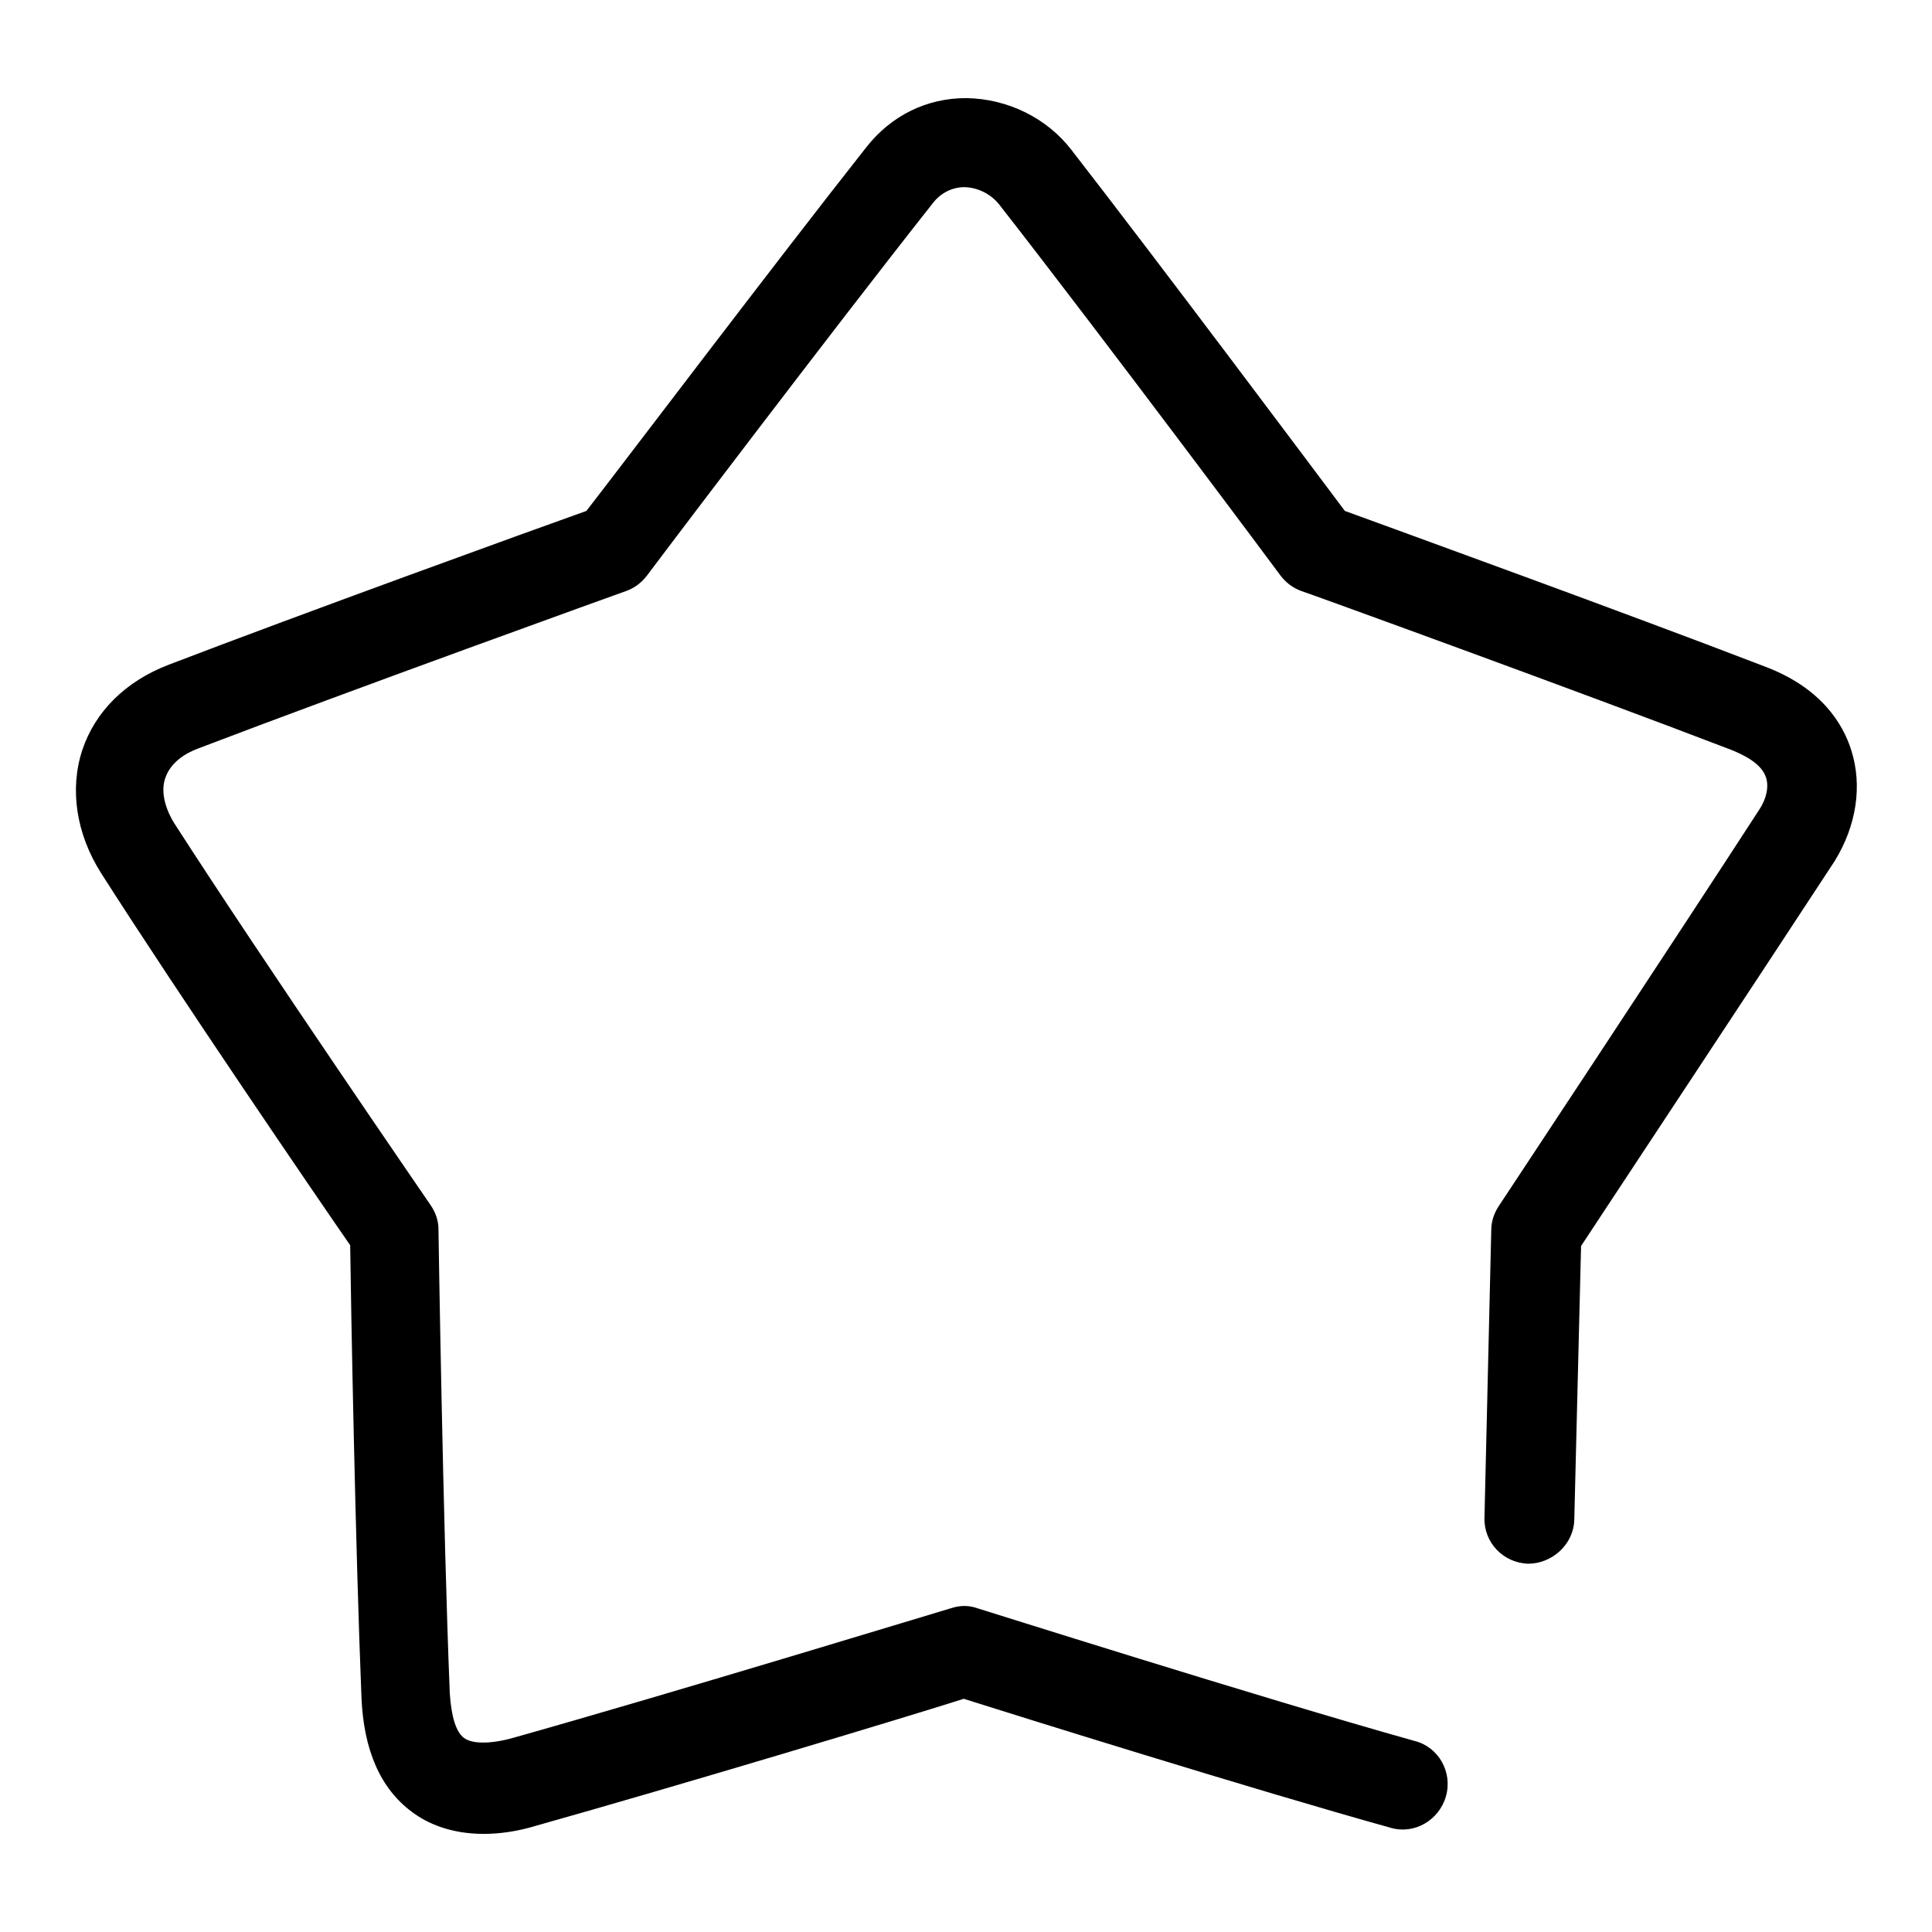
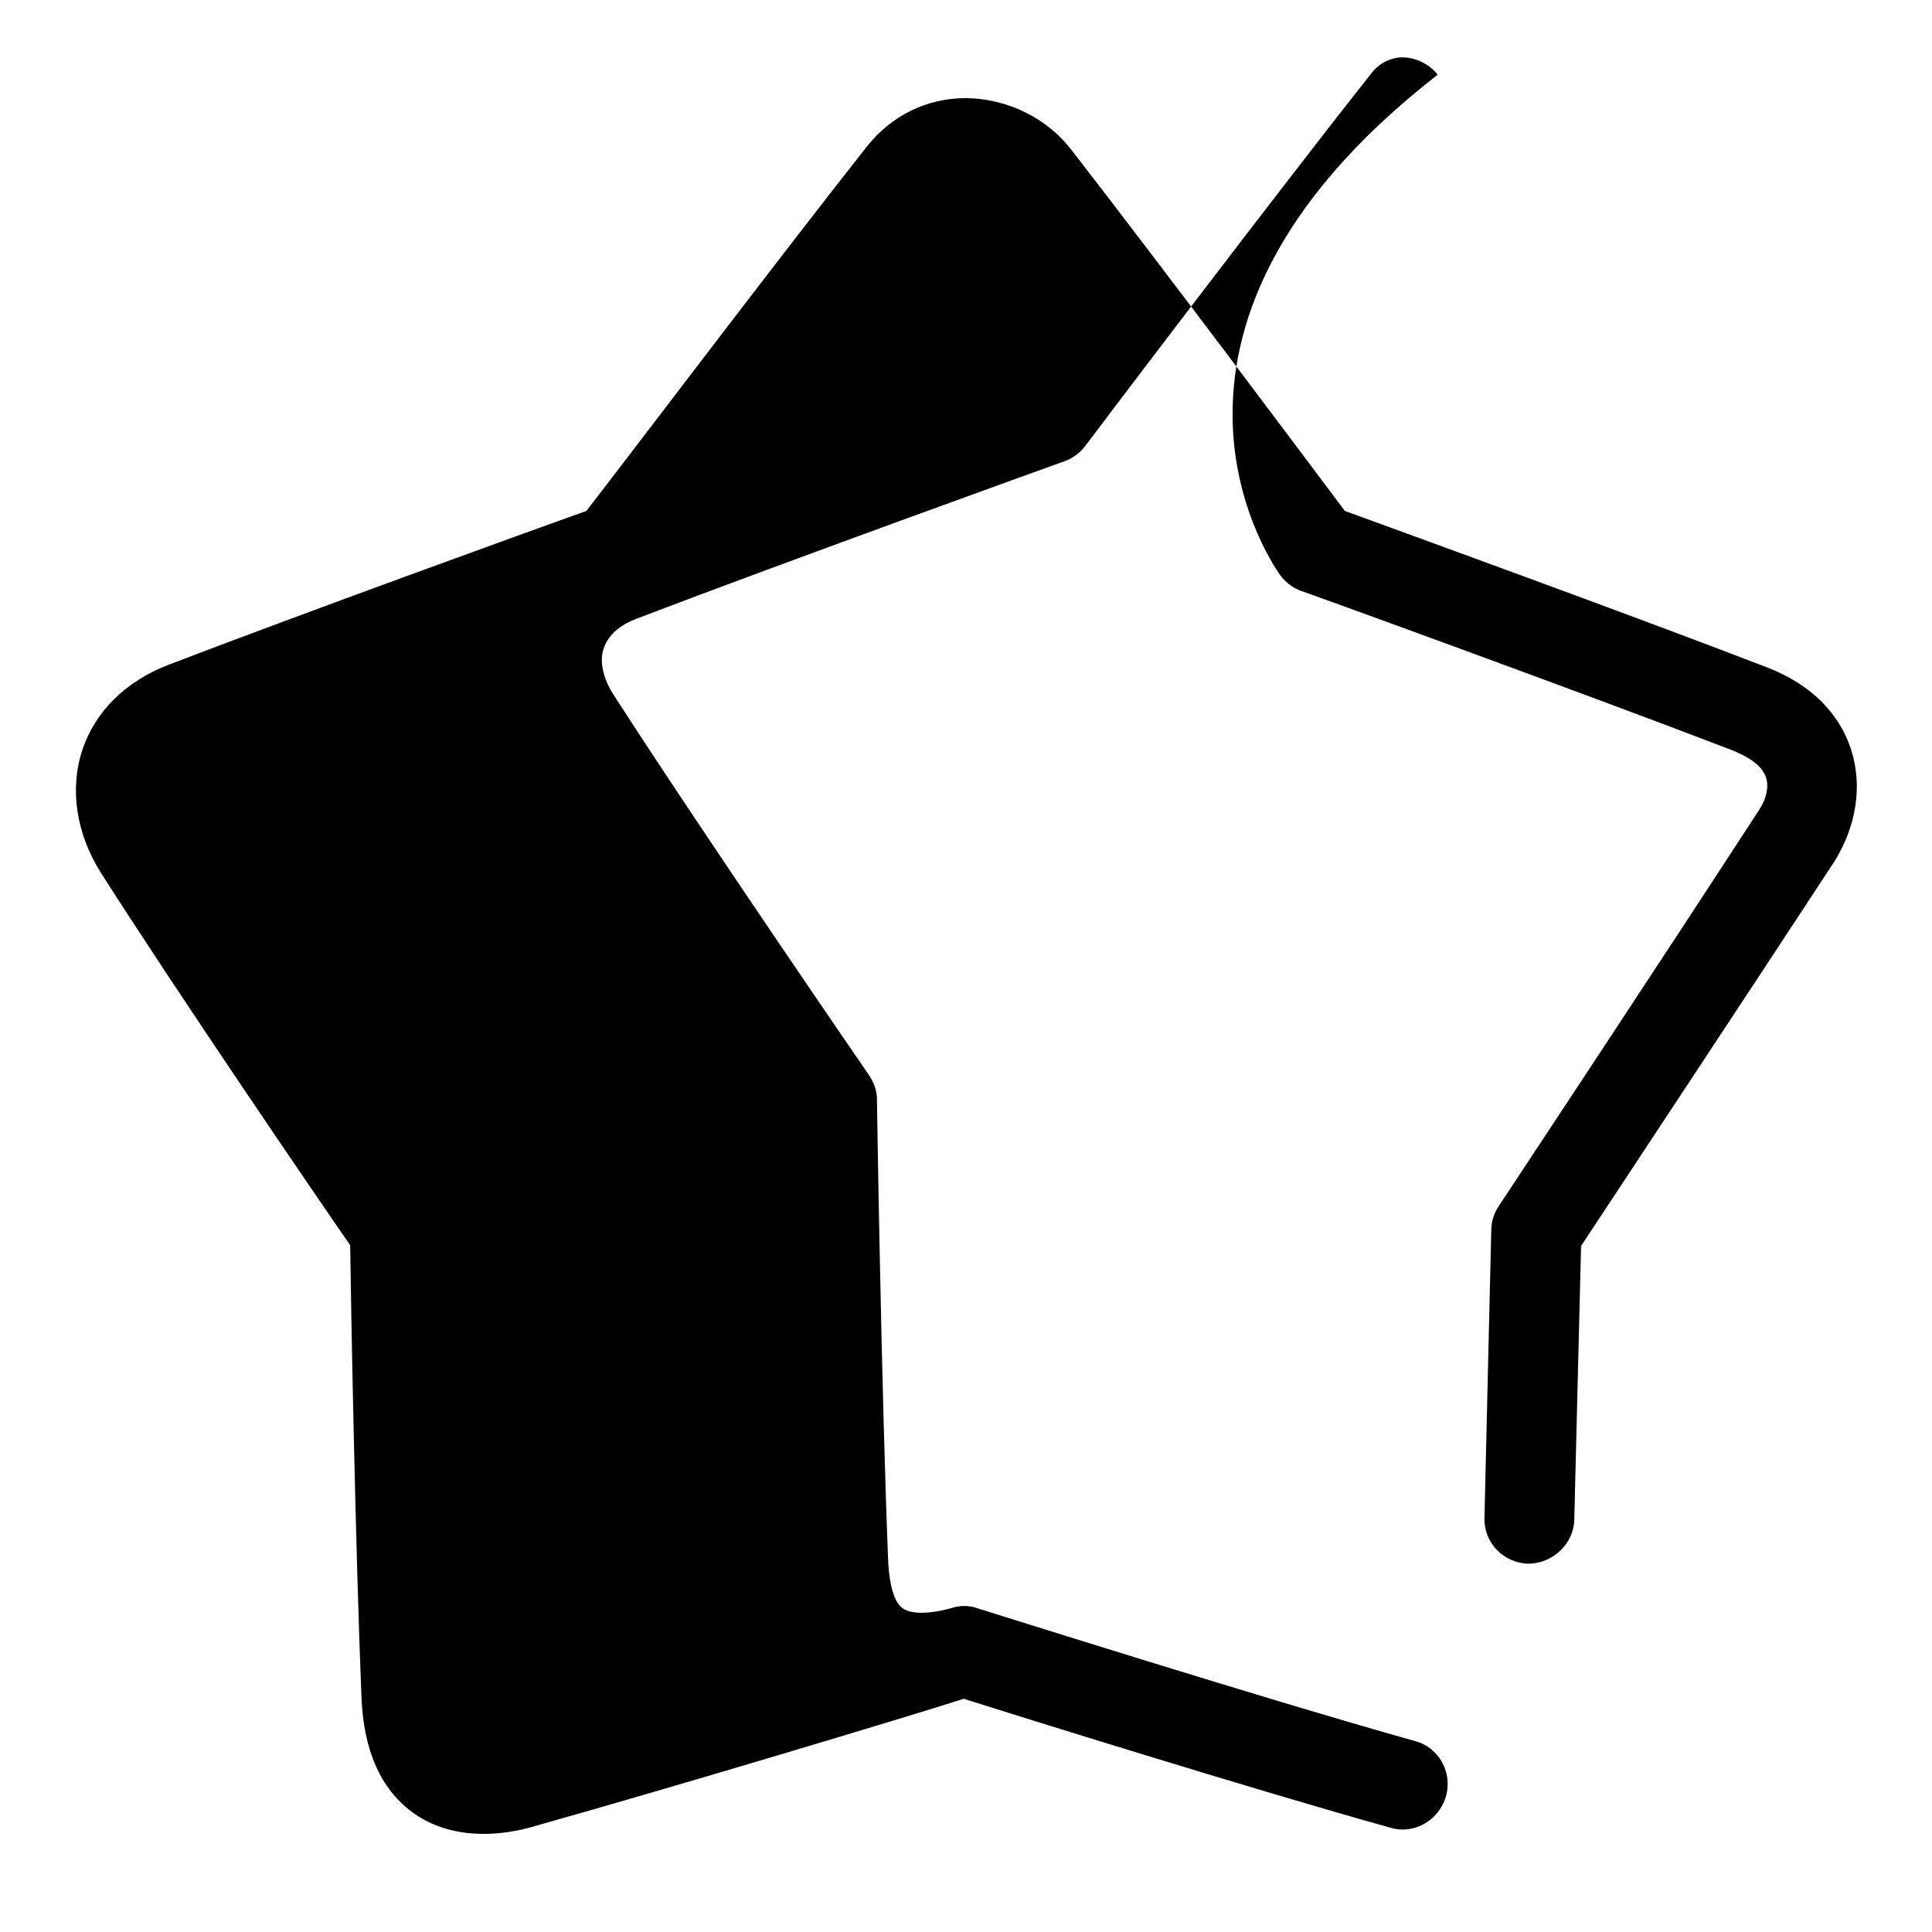
<svg xmlns="http://www.w3.org/2000/svg" version="1.1" x="0px" y="0px" viewBox="0 0 256 256" enable-background="new 0 0 256 256" xml:space="preserve">
  <g>
    <g>
-       <path fill="#000000" d="M245.3,99.4c-1.1-3.5-4-8.3-11.5-11.1c-17.9-6.9-48.2-17.9-55.6-20.6c-4.8-6.4-24.4-32.6-36.2-47.8c-3.3-4.3-8.5-6.8-13.9-6.9c0,0,0,0-0.1,0c-5.2,0-9.9,2.3-13.2,6.5c-12,15.2-32.2,41.9-37.1,48.2c-7.3,2.6-37.4,13.5-55.4,20.4c-5.7,2.2-9.7,6.2-11.4,11.3c-1.7,5.2-0.8,11.1,2.5,16.3C23.8,132,41.9,158.5,46.4,165c0.1,8,0.7,40.4,1.5,60c0.3,6.9,2.5,12,6.7,15.1c2,1.5,5.1,2.9,9.5,2.9c2,0,4.4-0.3,7-1.1c18.5-5.2,49.1-14.4,56.6-16.8c7.6,2.4,38.3,12,56.6,17.1c3.1,0.9,6.4-1,7.3-4.2c0.9-3.2-1-6.5-4.1-7.3c-20.7-5.8-57.6-17.5-58-17.6c-1.1-0.4-2.3-0.4-3.5,0c-0.4,0.1-37.1,11.3-58.1,17.2c-2.9,0.8-5.3,0.8-6.4,0c-1.1-0.8-1.7-2.9-1.9-5.9c-0.9-22.2-1.5-61.1-1.5-61.5c0-1.2-0.4-2.3-1.1-3.3c-0.2-0.3-22-32-33.9-50.5c-1.3-2.1-1.8-4.3-1.2-6c0.7-2.1,2.7-3.3,4.3-3.9c20.4-7.8,56.5-20.8,56.8-20.9c1.1-0.4,2-1.1,2.7-2c0.2-0.3,24.4-32.3,38-49.5c1.3-1.6,3-2,4-2c1.8,0,3.6,0.9,4.7,2.3C146,44.5,169.5,76,169.7,76.3c0.7,0.9,1.6,1.6,2.7,2c0.4,0.1,36.8,13.3,57.1,21.1c1.7,0.7,3.9,1.8,4.5,3.6c0.4,1.2,0.1,2.8-0.9,4.3c-12,18.5-34.5,52.5-34.5,52.5c-0.6,0.9-1,2-1,3.2l-0.9,38.1c-0.1,3.3,2.5,6,5.8,6.1c3.1,0,6-2.5,6.1-5.8l0.9-36.3c4.4-6.7,23-34.8,33.6-51C246,109.4,246.8,104.1,245.3,99.4z" />
+       <path fill="#000000" d="M245.3,99.4c-1.1-3.5-4-8.3-11.5-11.1c-17.9-6.9-48.2-17.9-55.6-20.6c-4.8-6.4-24.4-32.6-36.2-47.8c-3.3-4.3-8.5-6.8-13.9-6.9c0,0,0,0-0.1,0c-5.2,0-9.9,2.3-13.2,6.5c-12,15.2-32.2,41.9-37.1,48.2c-7.3,2.6-37.4,13.5-55.4,20.4c-5.7,2.2-9.7,6.2-11.4,11.3c-1.7,5.2-0.8,11.1,2.5,16.3C23.8,132,41.9,158.5,46.4,165c0.1,8,0.7,40.4,1.5,60c0.3,6.9,2.5,12,6.7,15.1c2,1.5,5.1,2.9,9.5,2.9c2,0,4.4-0.3,7-1.1c18.5-5.2,49.1-14.4,56.6-16.8c7.6,2.4,38.3,12,56.6,17.1c3.1,0.9,6.4-1,7.3-4.2c0.9-3.2-1-6.5-4.1-7.3c-20.7-5.8-57.6-17.5-58-17.6c-1.1-0.4-2.3-0.4-3.5,0c-2.9,0.8-5.3,0.8-6.4,0c-1.1-0.8-1.7-2.9-1.9-5.9c-0.9-22.2-1.5-61.1-1.5-61.5c0-1.2-0.4-2.3-1.1-3.3c-0.2-0.3-22-32-33.9-50.5c-1.3-2.1-1.8-4.3-1.2-6c0.7-2.1,2.7-3.3,4.3-3.9c20.4-7.8,56.5-20.8,56.8-20.9c1.1-0.4,2-1.1,2.7-2c0.2-0.3,24.4-32.3,38-49.5c1.3-1.6,3-2,4-2c1.8,0,3.6,0.9,4.7,2.3C146,44.5,169.5,76,169.7,76.3c0.7,0.9,1.6,1.6,2.7,2c0.4,0.1,36.8,13.3,57.1,21.1c1.7,0.7,3.9,1.8,4.5,3.6c0.4,1.2,0.1,2.8-0.9,4.3c-12,18.5-34.5,52.5-34.5,52.5c-0.6,0.9-1,2-1,3.2l-0.9,38.1c-0.1,3.3,2.5,6,5.8,6.1c3.1,0,6-2.5,6.1-5.8l0.9-36.3c4.4-6.7,23-34.8,33.6-51C246,109.4,246.8,104.1,245.3,99.4z" />
    </g>
  </g>
</svg>